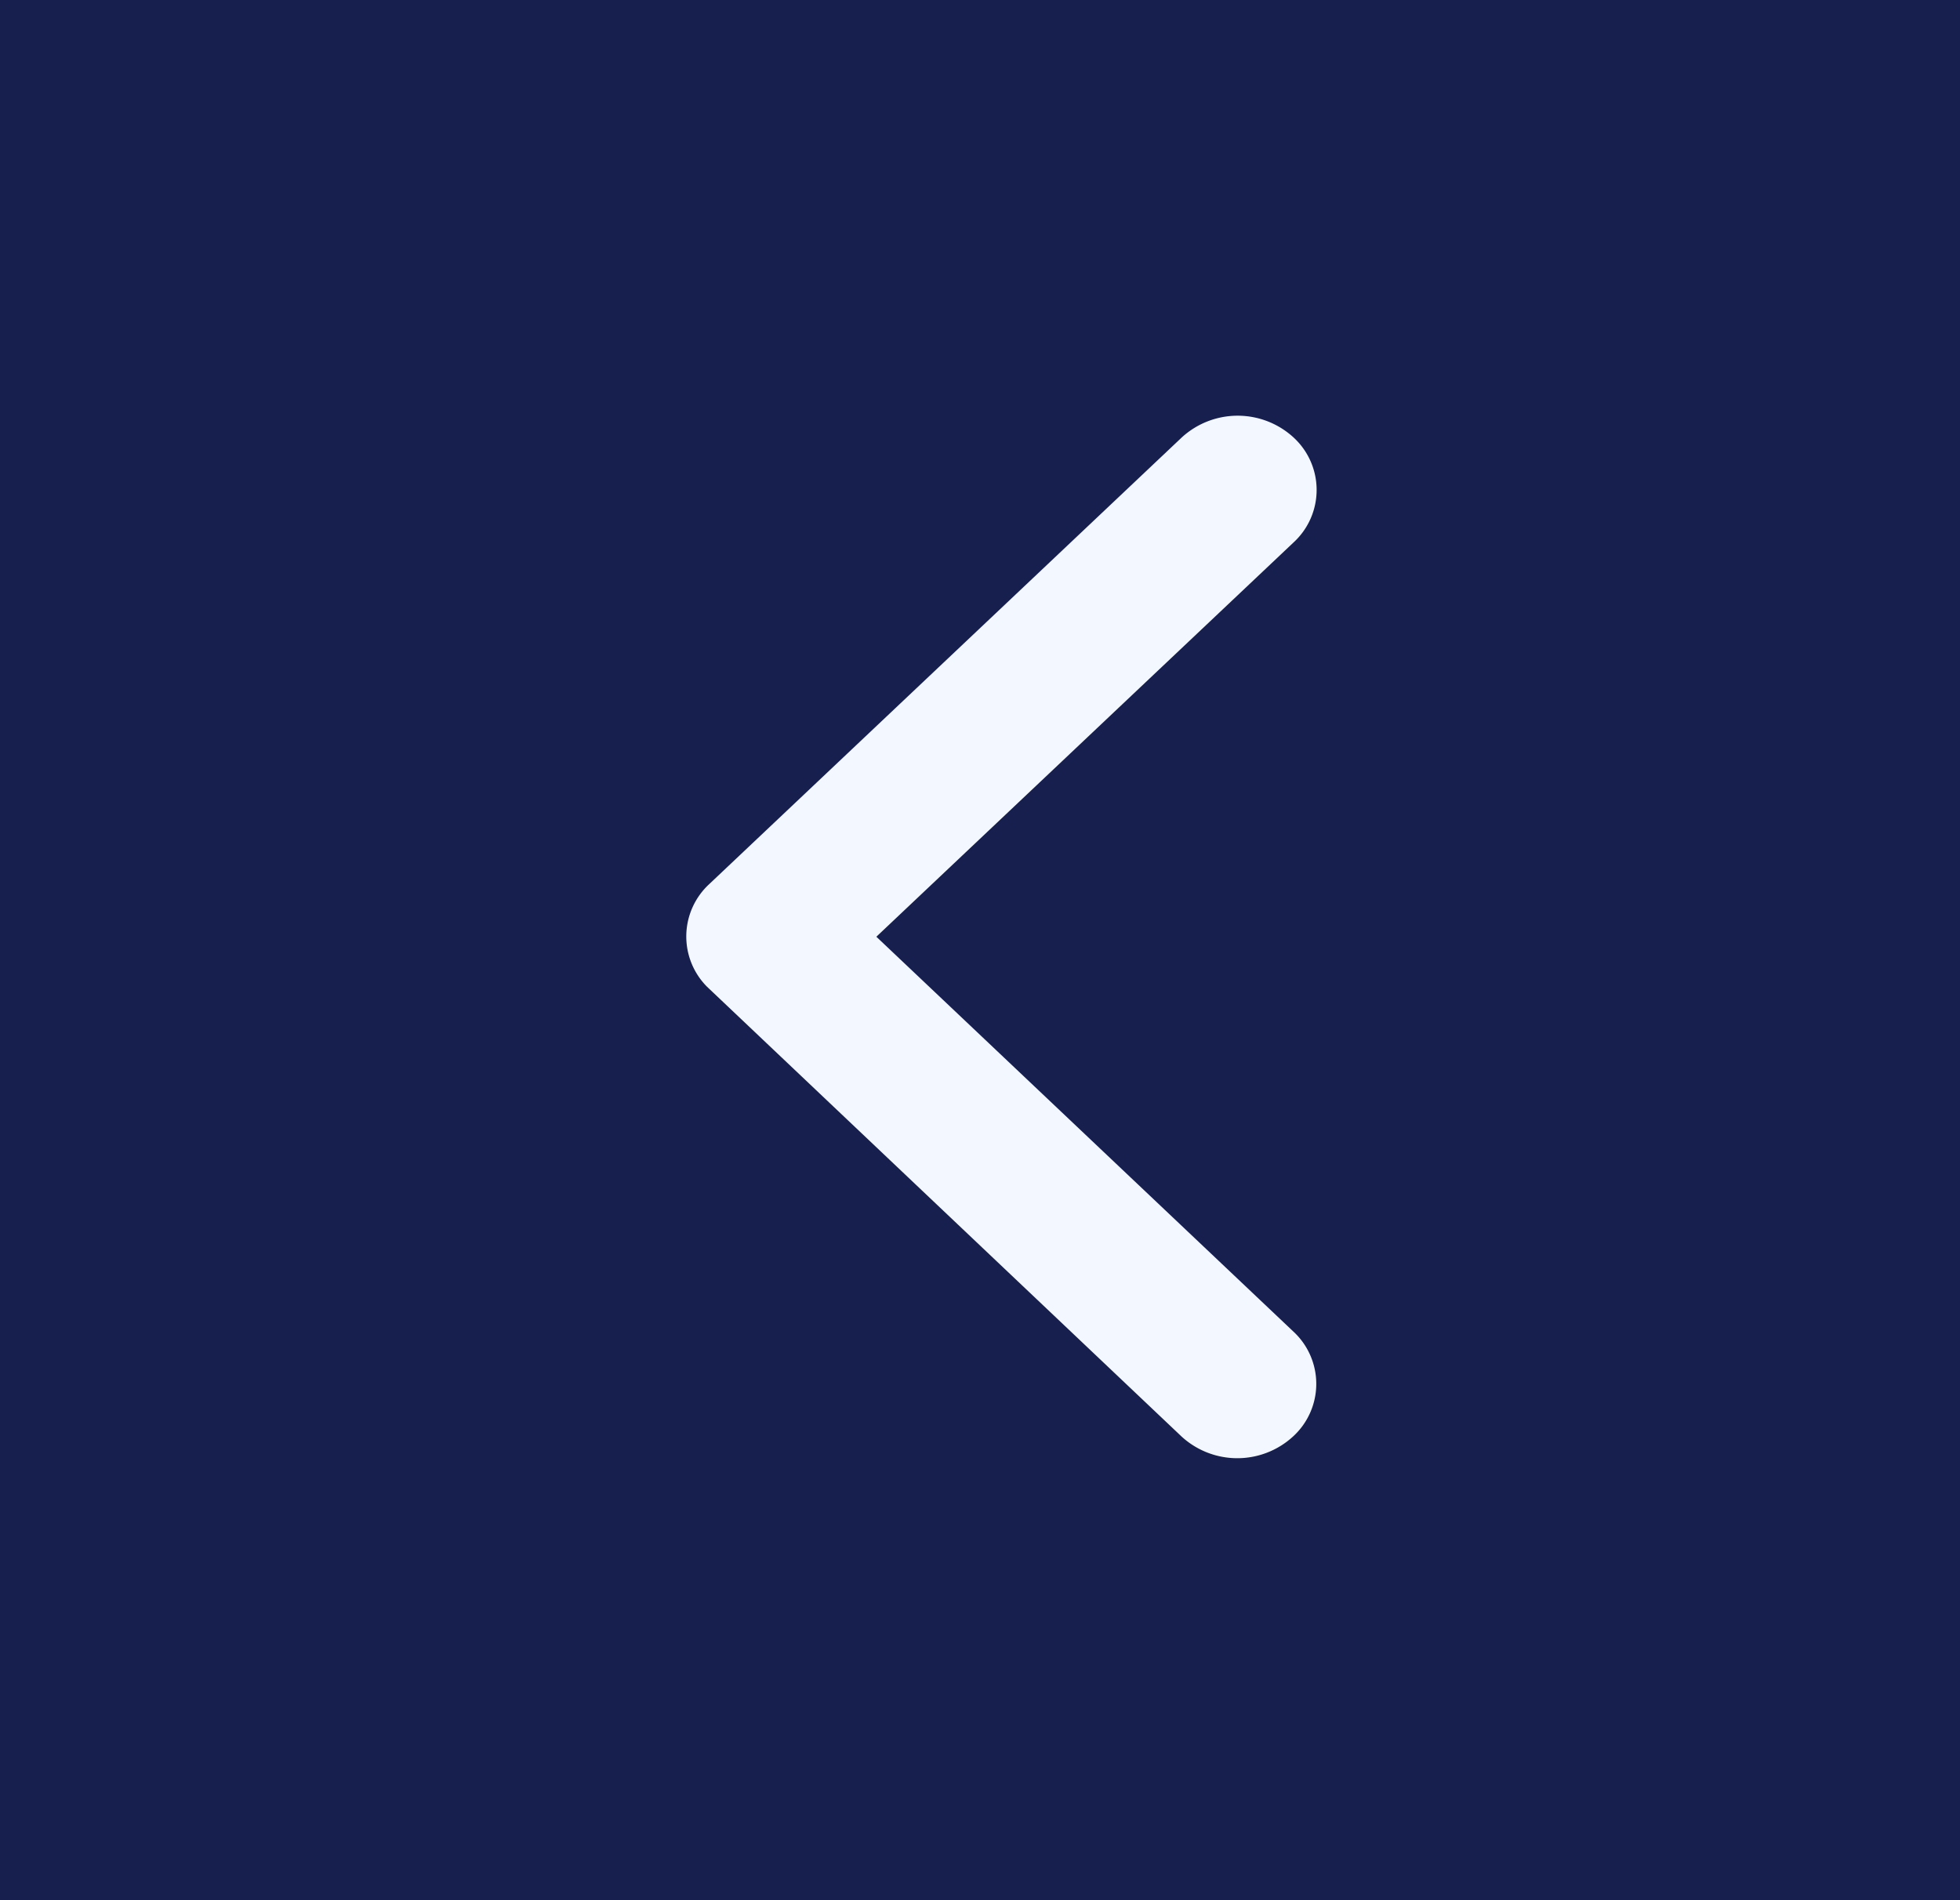
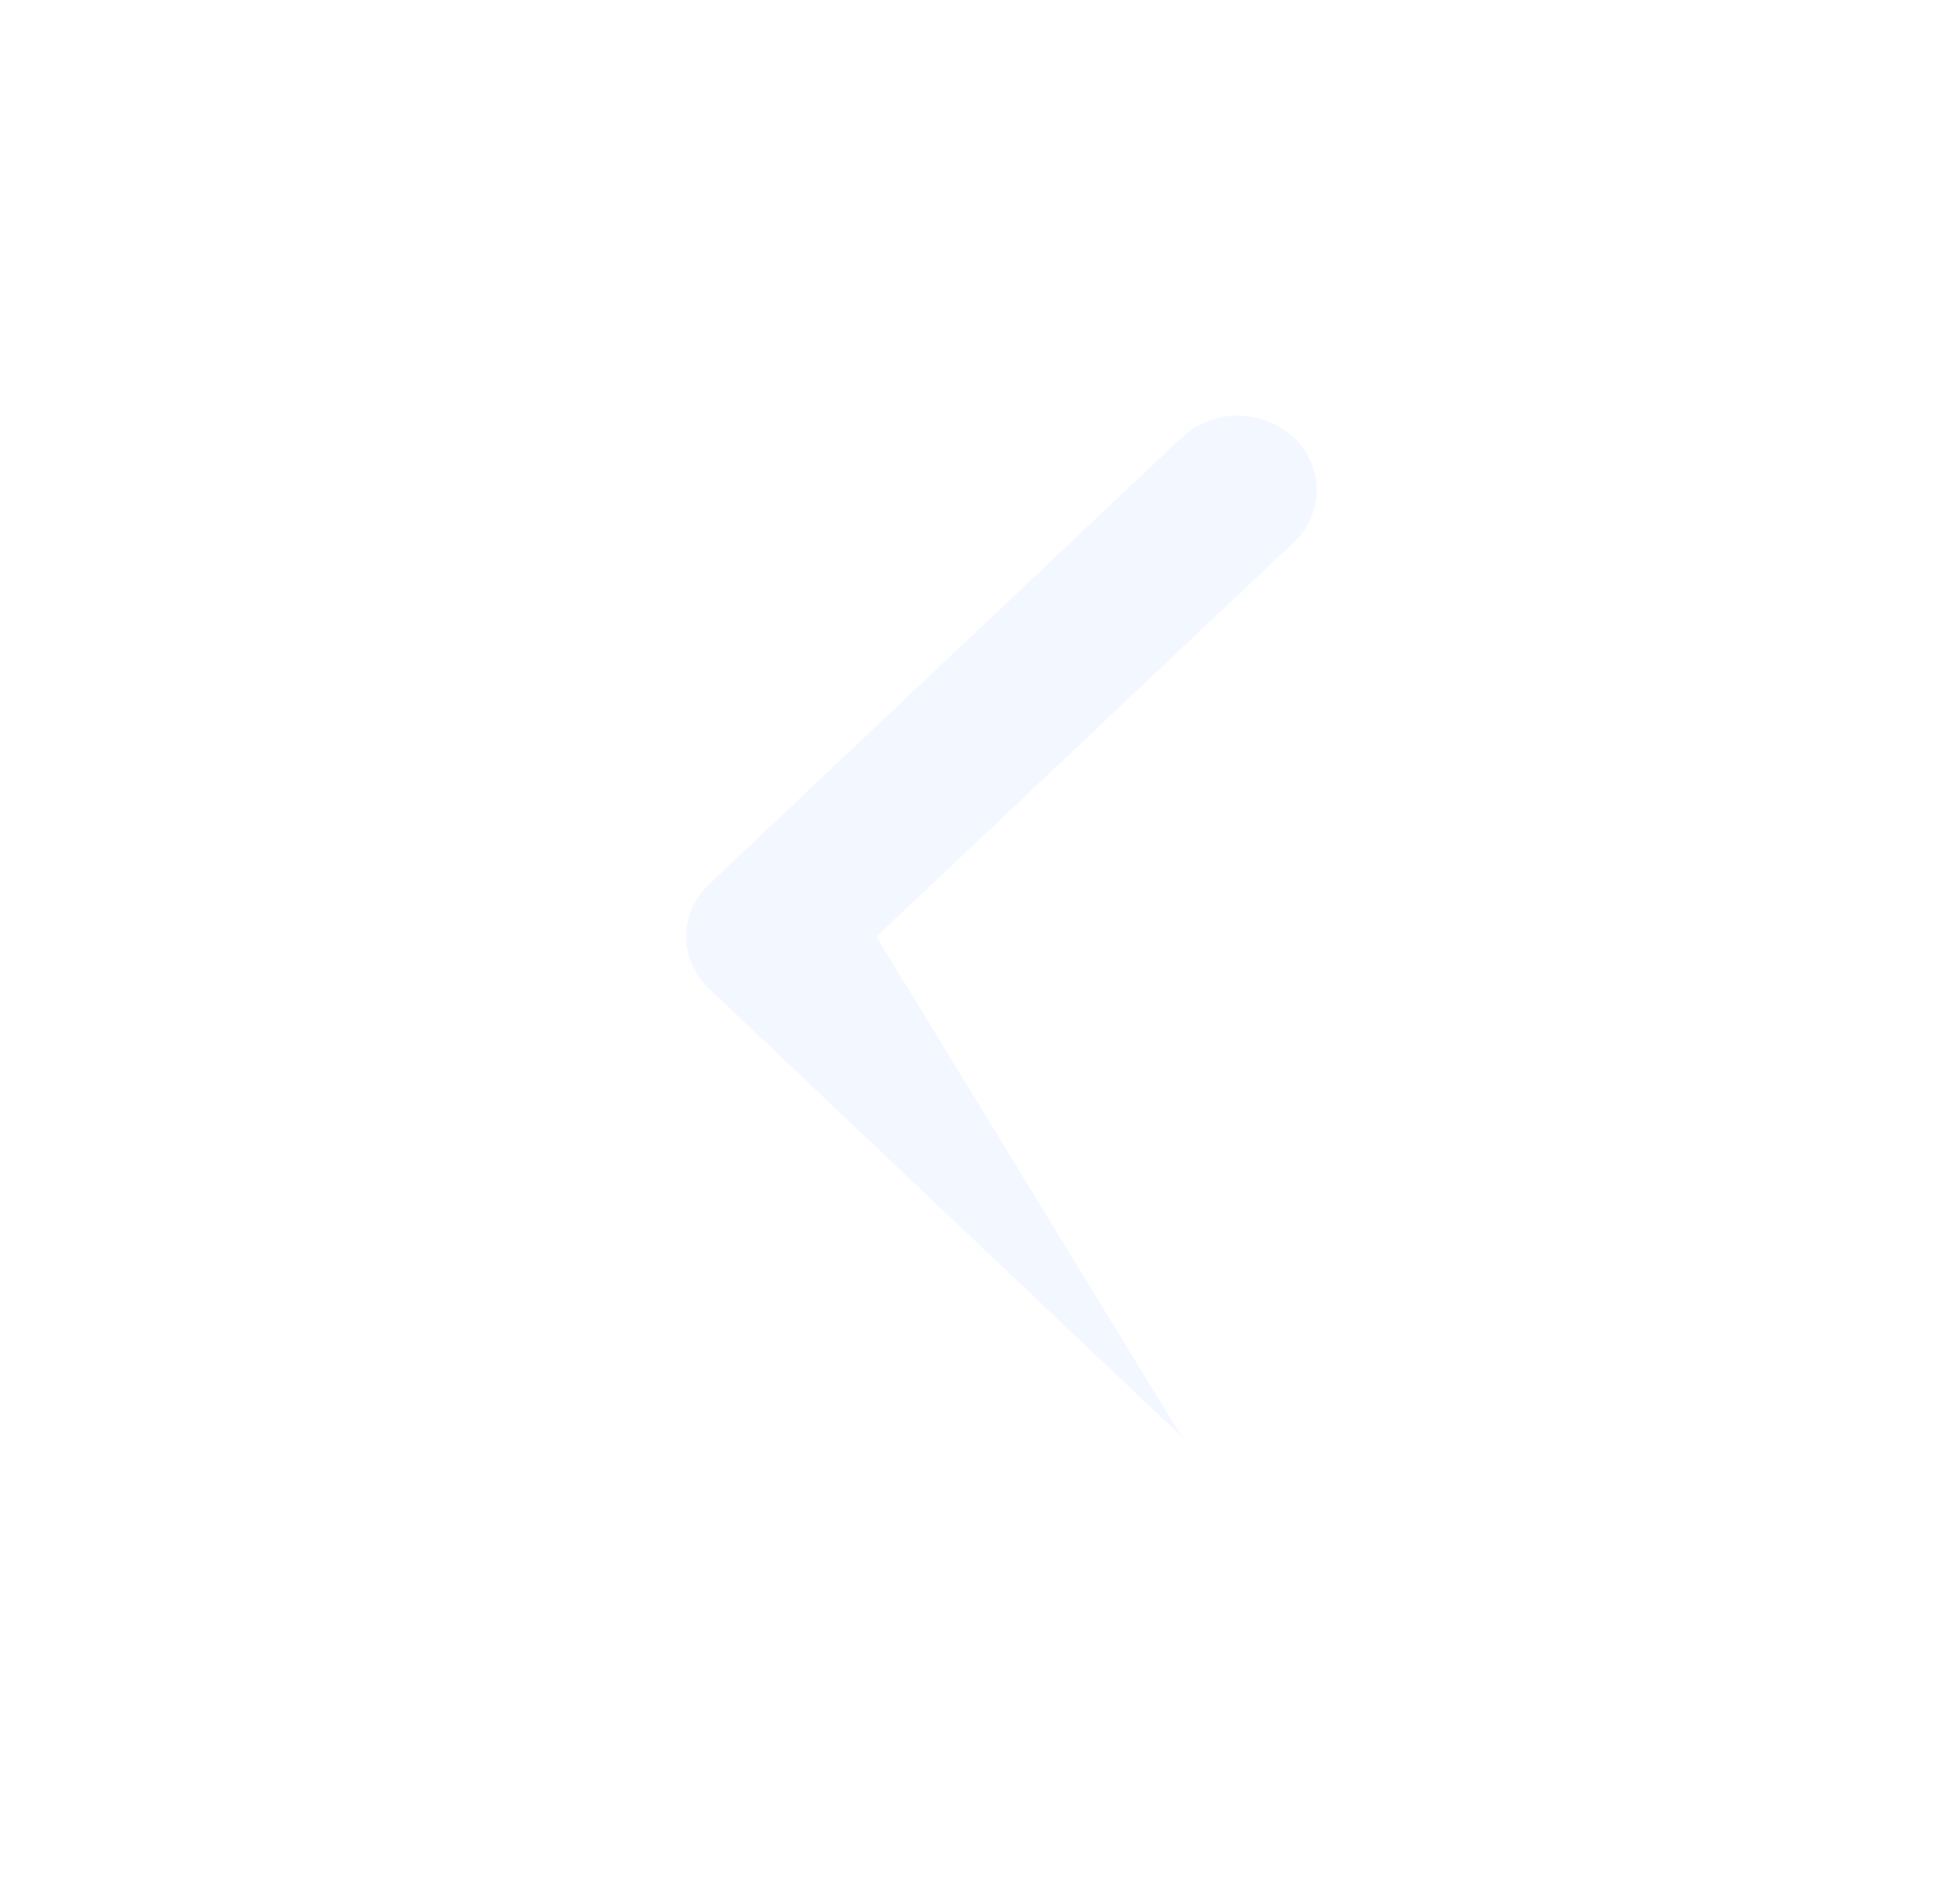
<svg xmlns="http://www.w3.org/2000/svg" id="Group_1637" data-name="Group 1637" width="33" height="32" viewBox="0 0 33 32">
-   <rect id="Rectangle_874" data-name="Rectangle 874" width="33" height="32" fill="#161f4e" />
-   <path id="Icon_ionic-ios-arrow-forward" data-name="Icon ionic-ios-arrow-forward" d="M14.445,14.971l7.022-6.638a1.2,1.2,0,0,0,0-1.772,1.392,1.392,0,0,0-1.878,0l-7.956,7.522a1.2,1.2,0,0,0-.039,1.73l7.989,7.574a1.388,1.388,0,0,0,1.878,0,1.2,1.2,0,0,0,0-1.772Z" transform="translate(0.31 0.804)" fill="#f3f7ff" />
+   <path id="Icon_ionic-ios-arrow-forward" data-name="Icon ionic-ios-arrow-forward" d="M14.445,14.971l7.022-6.638a1.2,1.2,0,0,0,0-1.772,1.392,1.392,0,0,0-1.878,0l-7.956,7.522a1.2,1.2,0,0,0-.039,1.73l7.989,7.574Z" transform="translate(0.31 0.804)" fill="#f3f7ff" />
</svg>